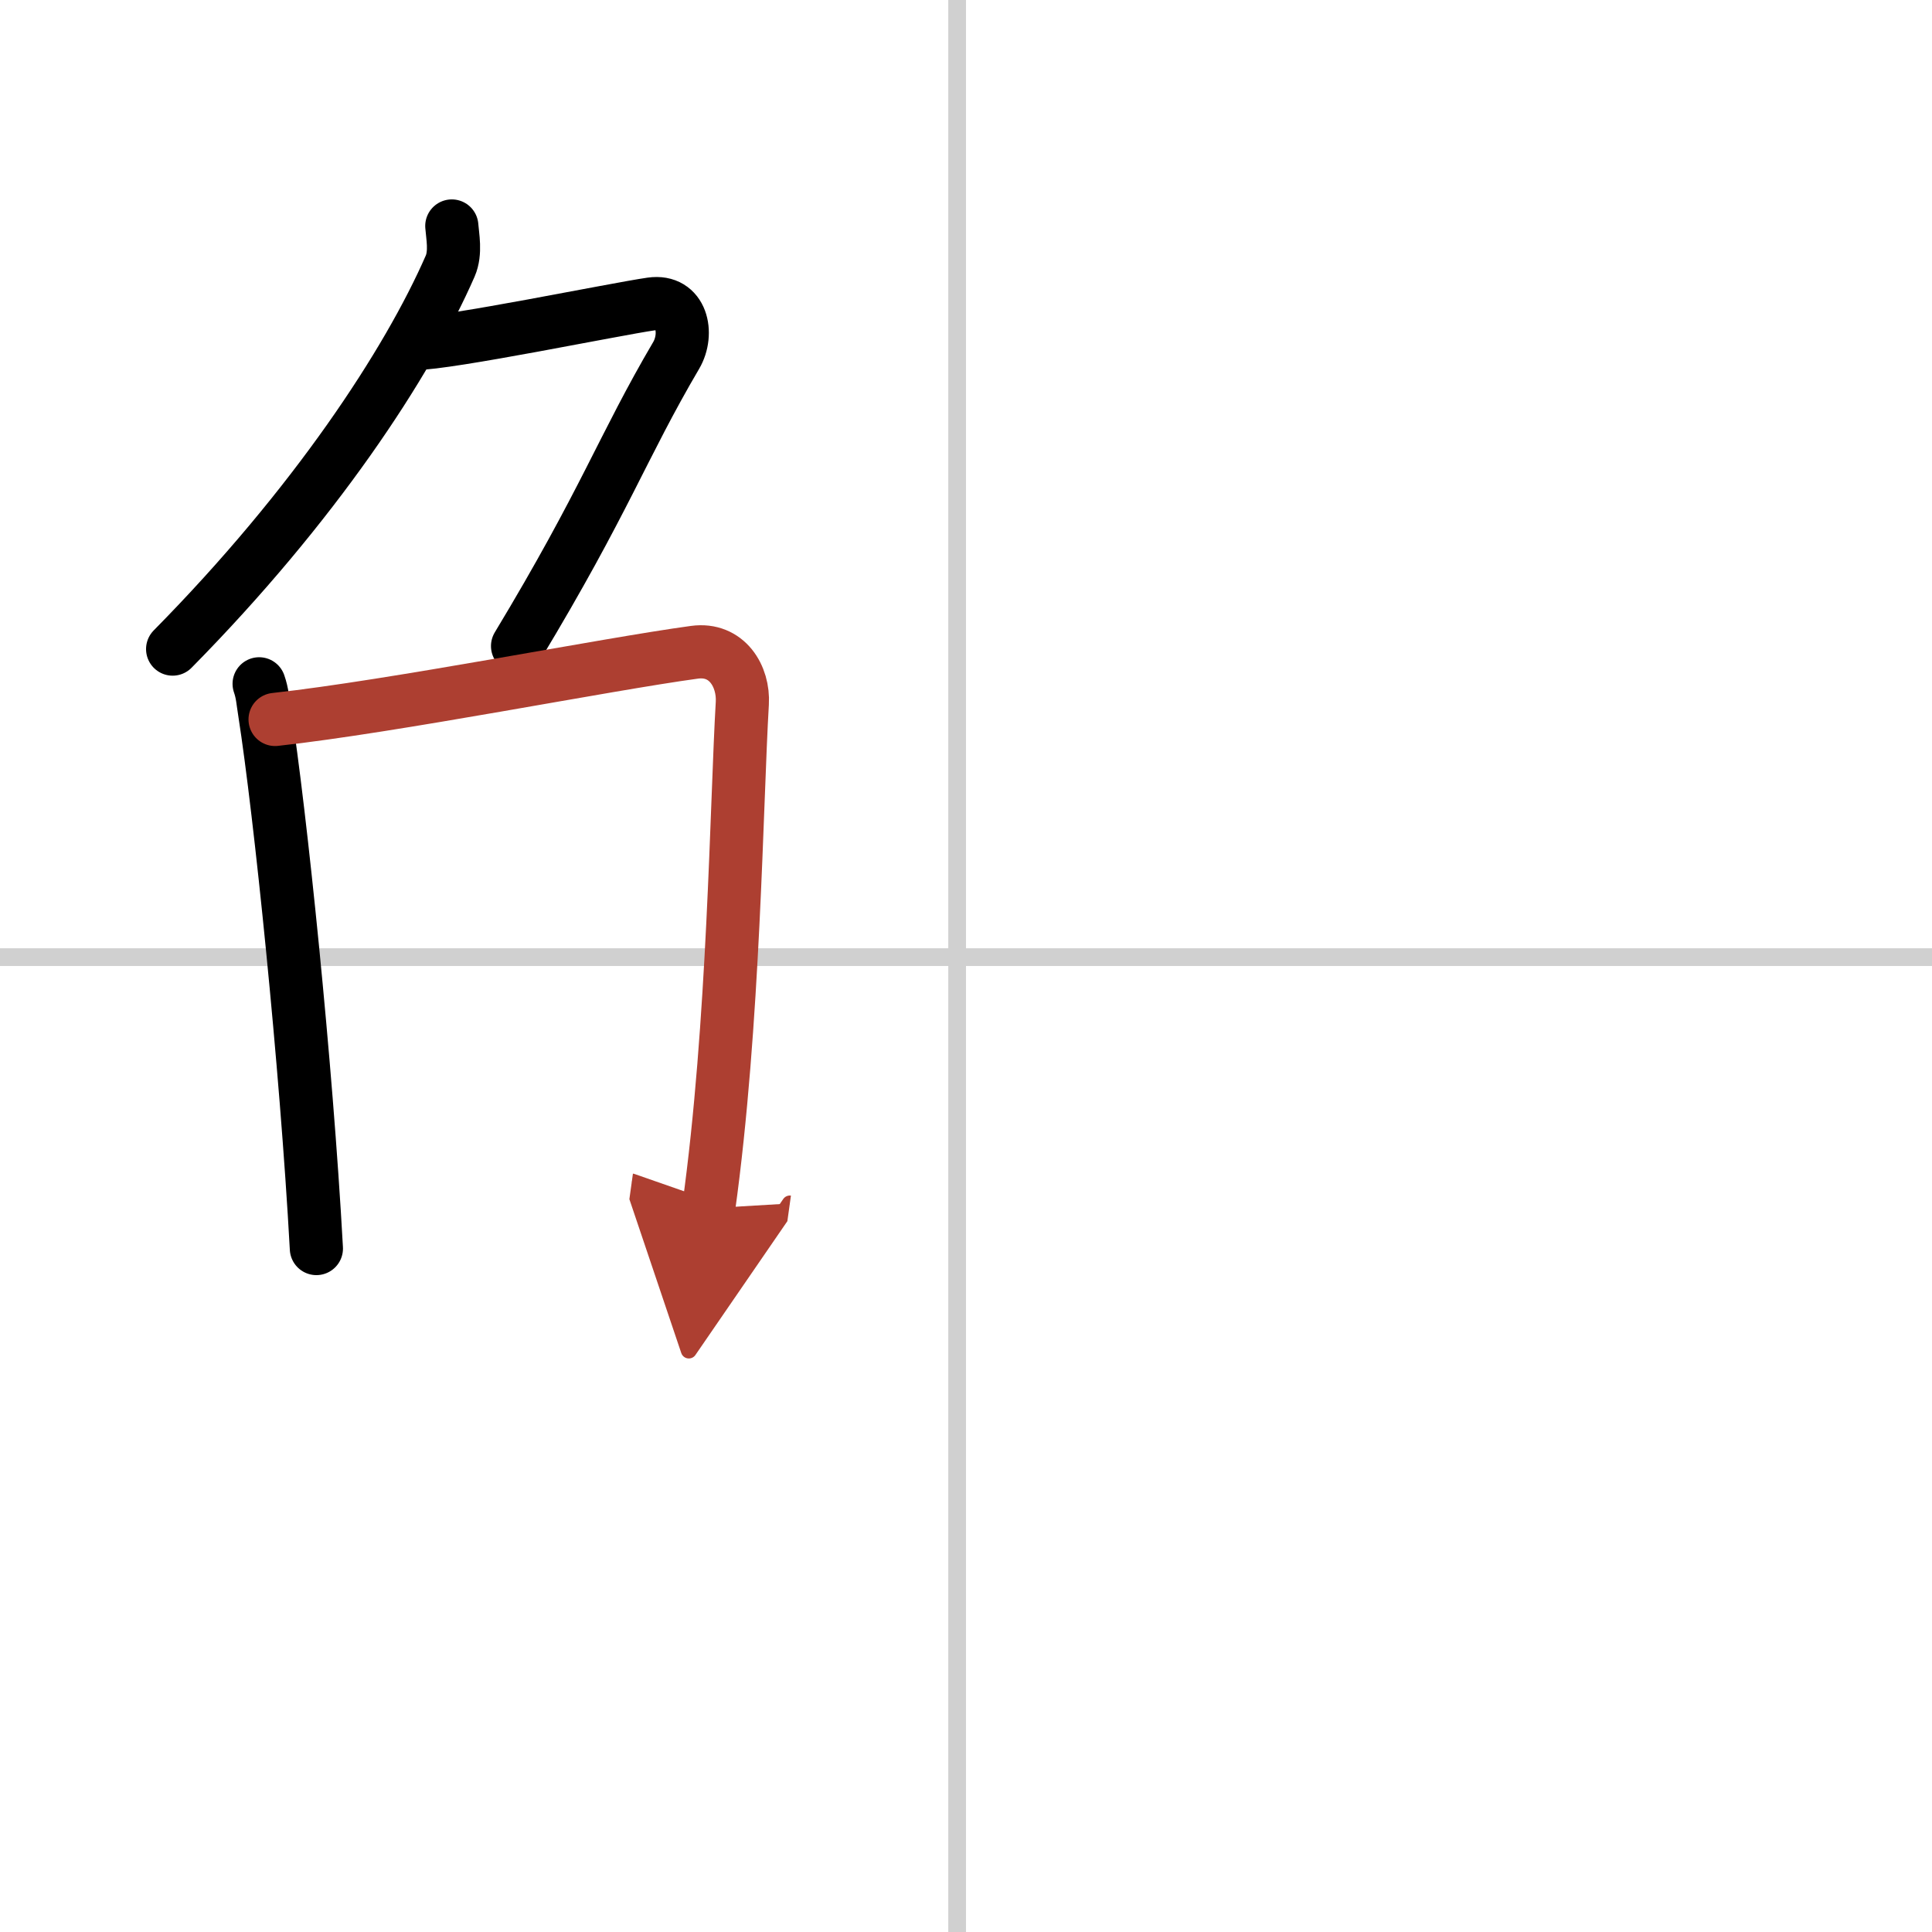
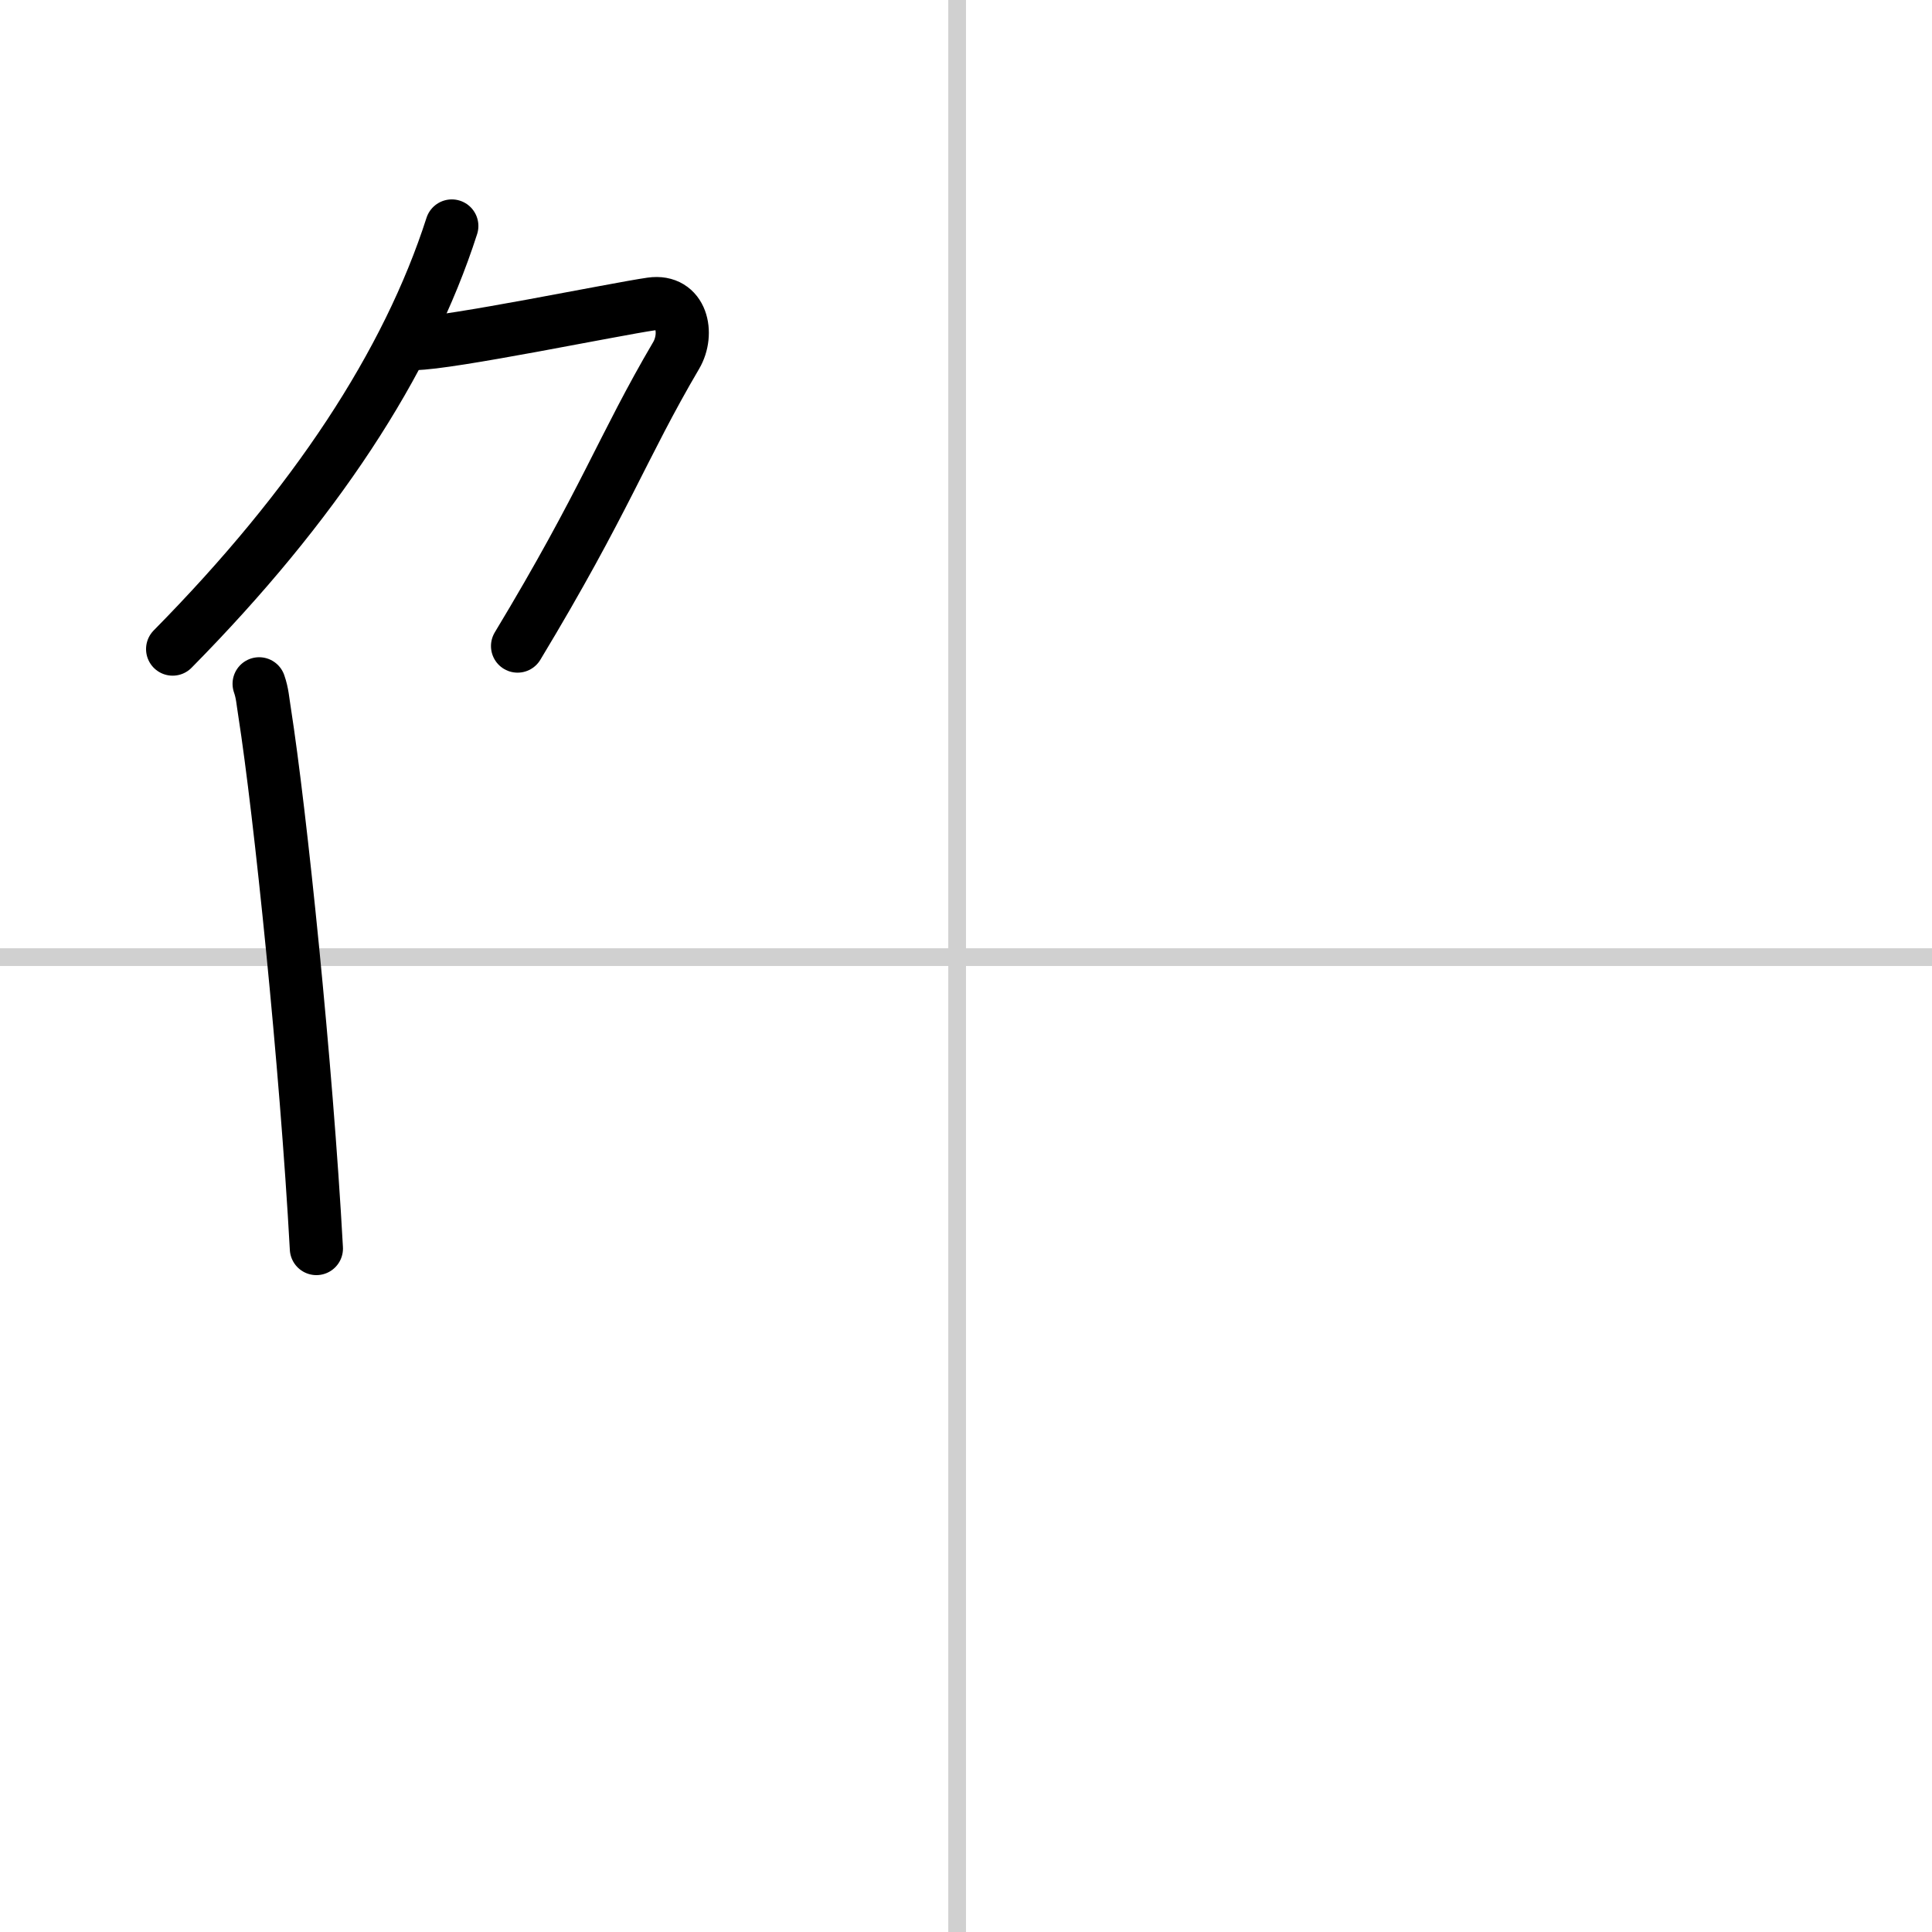
<svg xmlns="http://www.w3.org/2000/svg" width="400" height="400" viewBox="0 0 109 109">
  <defs>
    <marker id="a" markerWidth="4" orient="auto" refX="1" refY="5" viewBox="0 0 10 10">
      <polyline points="0 0 10 5 0 10 1 5" fill="#ad3f31" stroke="#ad3f31" />
    </marker>
  </defs>
  <g fill="none" stroke="#000" stroke-linecap="round" stroke-linejoin="round" stroke-width="3">
-     <rect width="100%" height="100%" fill="#fff" stroke="#fff" />
    <line x1="54" x2="54" y2="109" stroke="#d0d0d0" stroke-width="1" />
    <line x2="109" y1="54" y2="54" stroke="#d0d0d0" stroke-width="1" />
-     <path d="M25.49,12.75c0.04,0.56,0.24,1.5-0.09,2.26C23,20.5,17.75,28.5,9.74,36.62" />
+     <path d="M25.49,12.75C23,20.5,17.75,28.5,9.74,36.62" />
    <path d="m23.39 19.38c1.93 0 11.32-1.94 13.35-2.23 1.74-0.25 2.13 1.67 1.41 2.9-3.05 5.19-3.98 8.16-8.95 16.4" />
    <path d="m14.62 38.58c0.19 0.55 0.2 0.93 0.31 1.61 0.88 5.64 2.35 19.84 2.92 30.25" />
-     <path d="m15.52 40.59c6.72-0.74 18.65-3.11 23.66-3.79 1.84-0.25 2.79 1.37 2.7 2.88-0.33 5.57-0.46 18.15-1.9 28.49" marker-end="url(#a)" stroke="#ad3f31" />
  </g>
</svg>